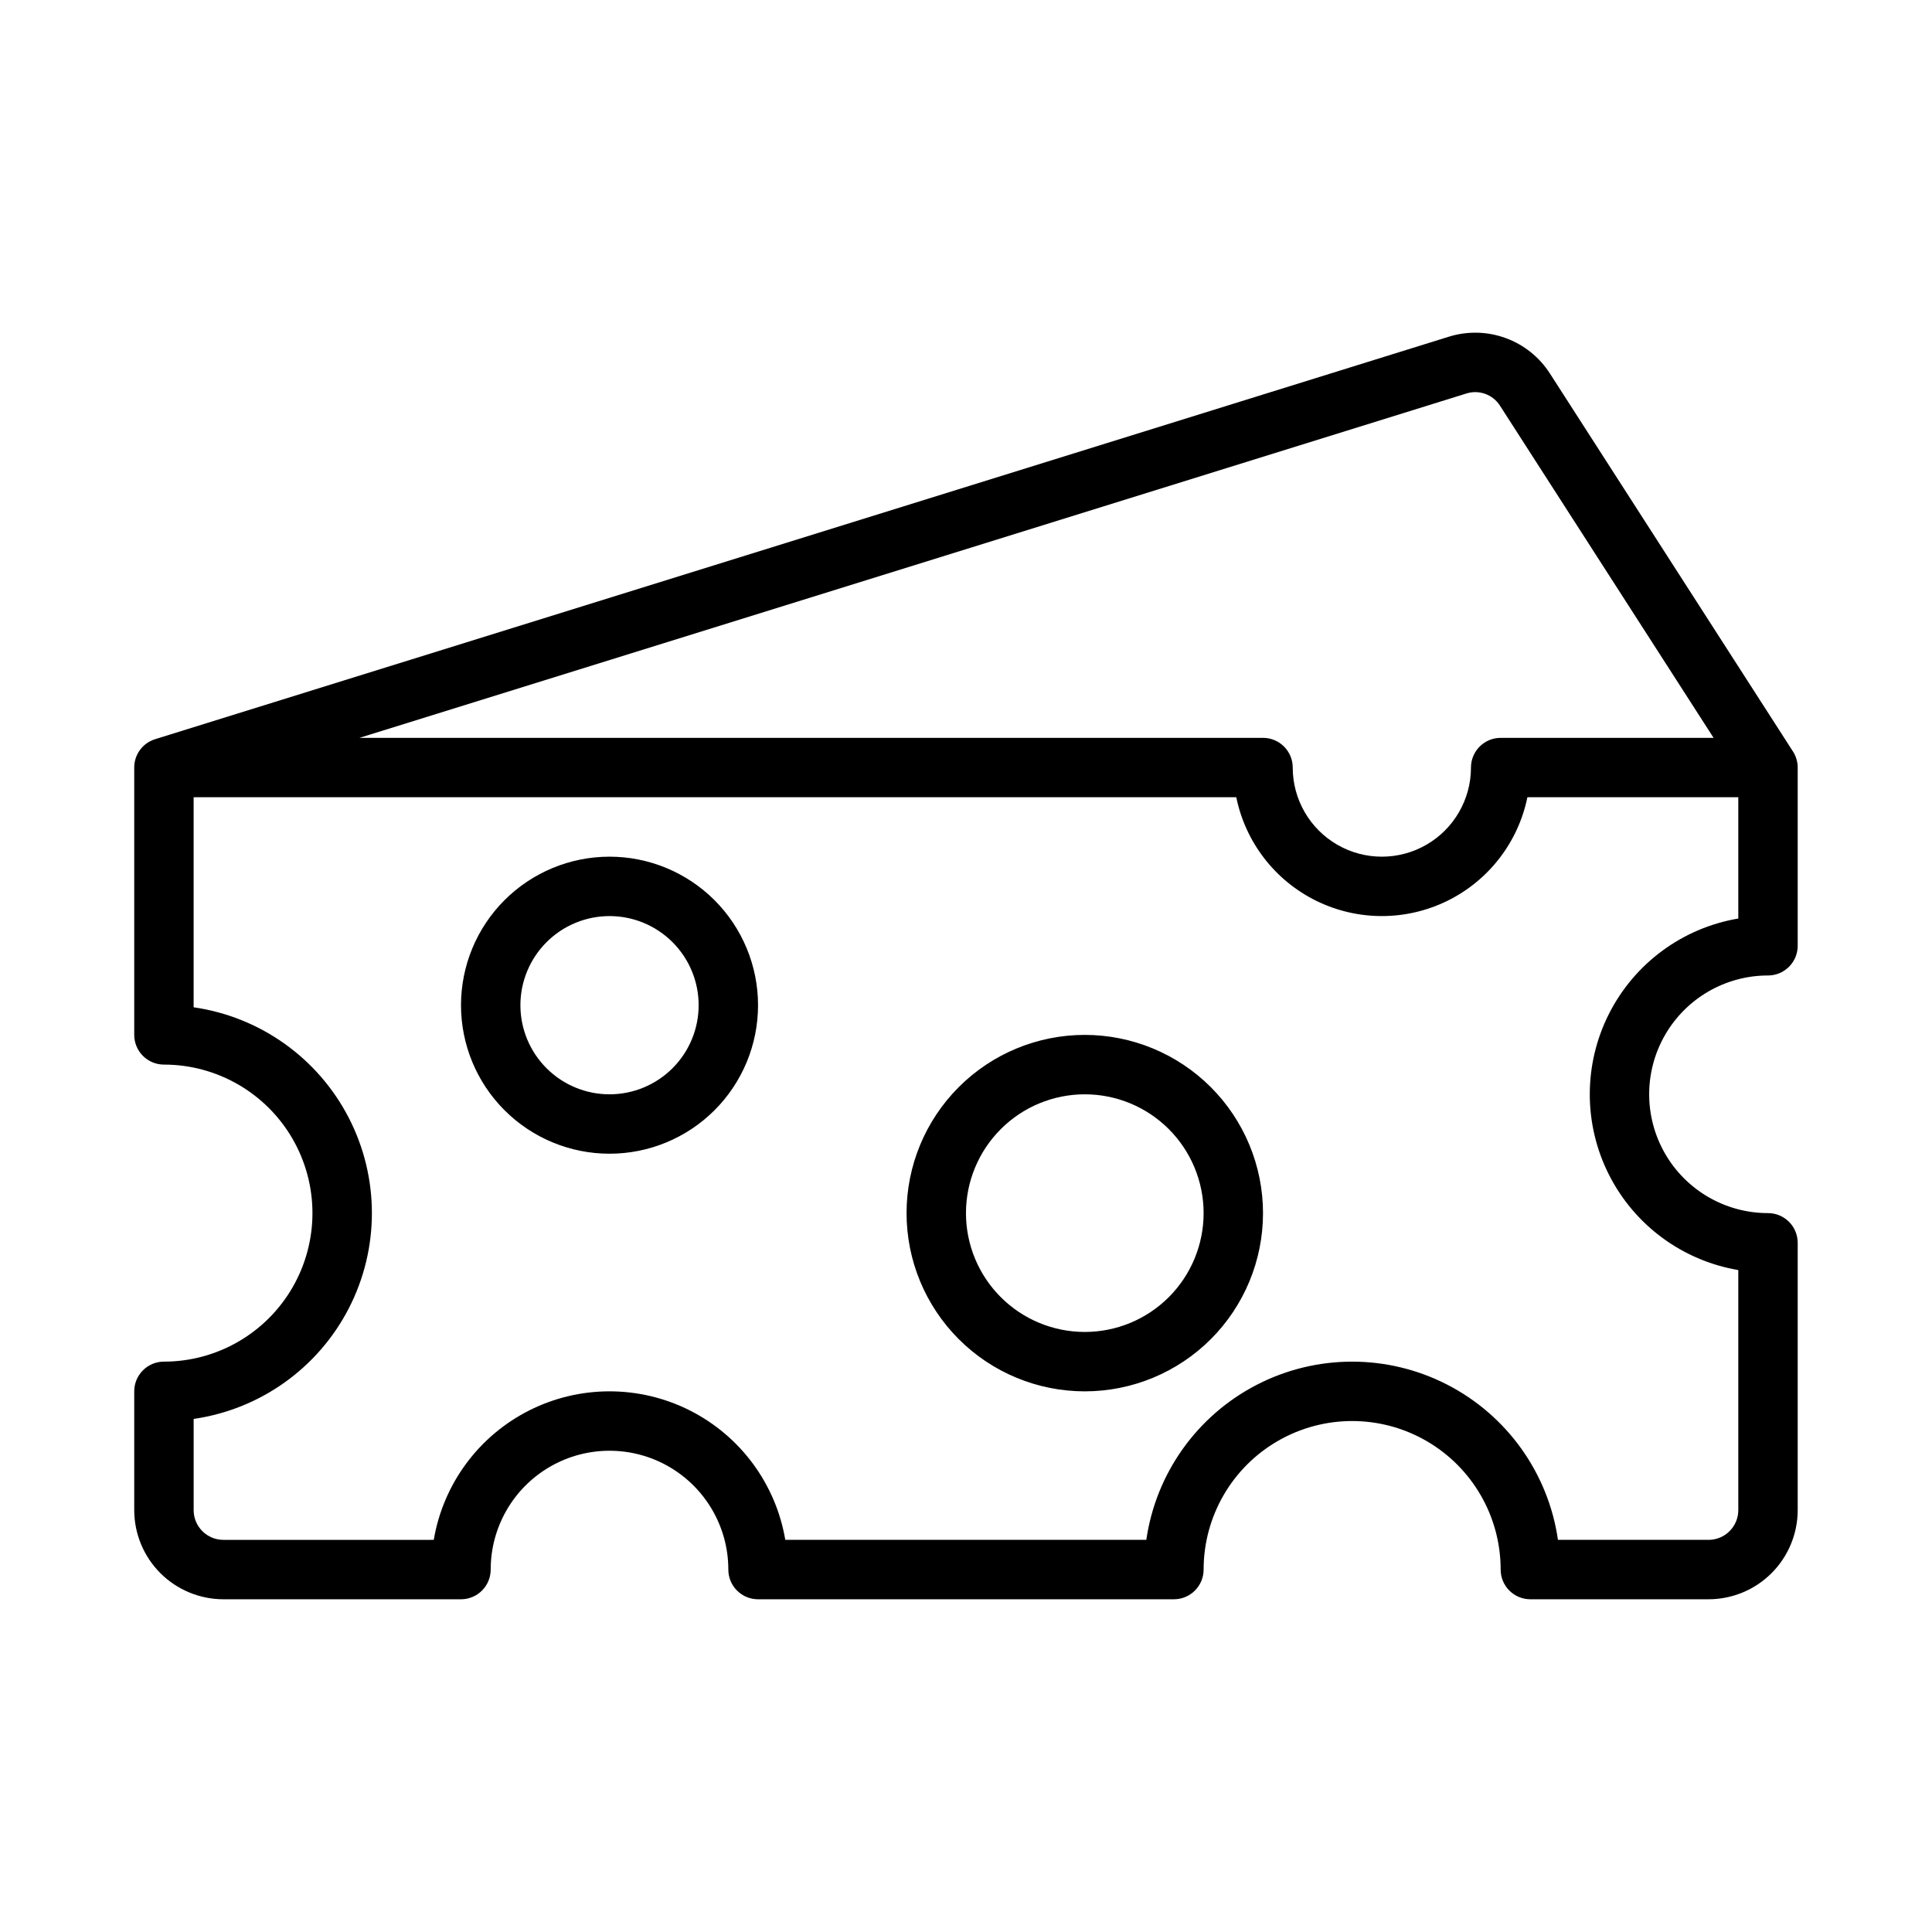
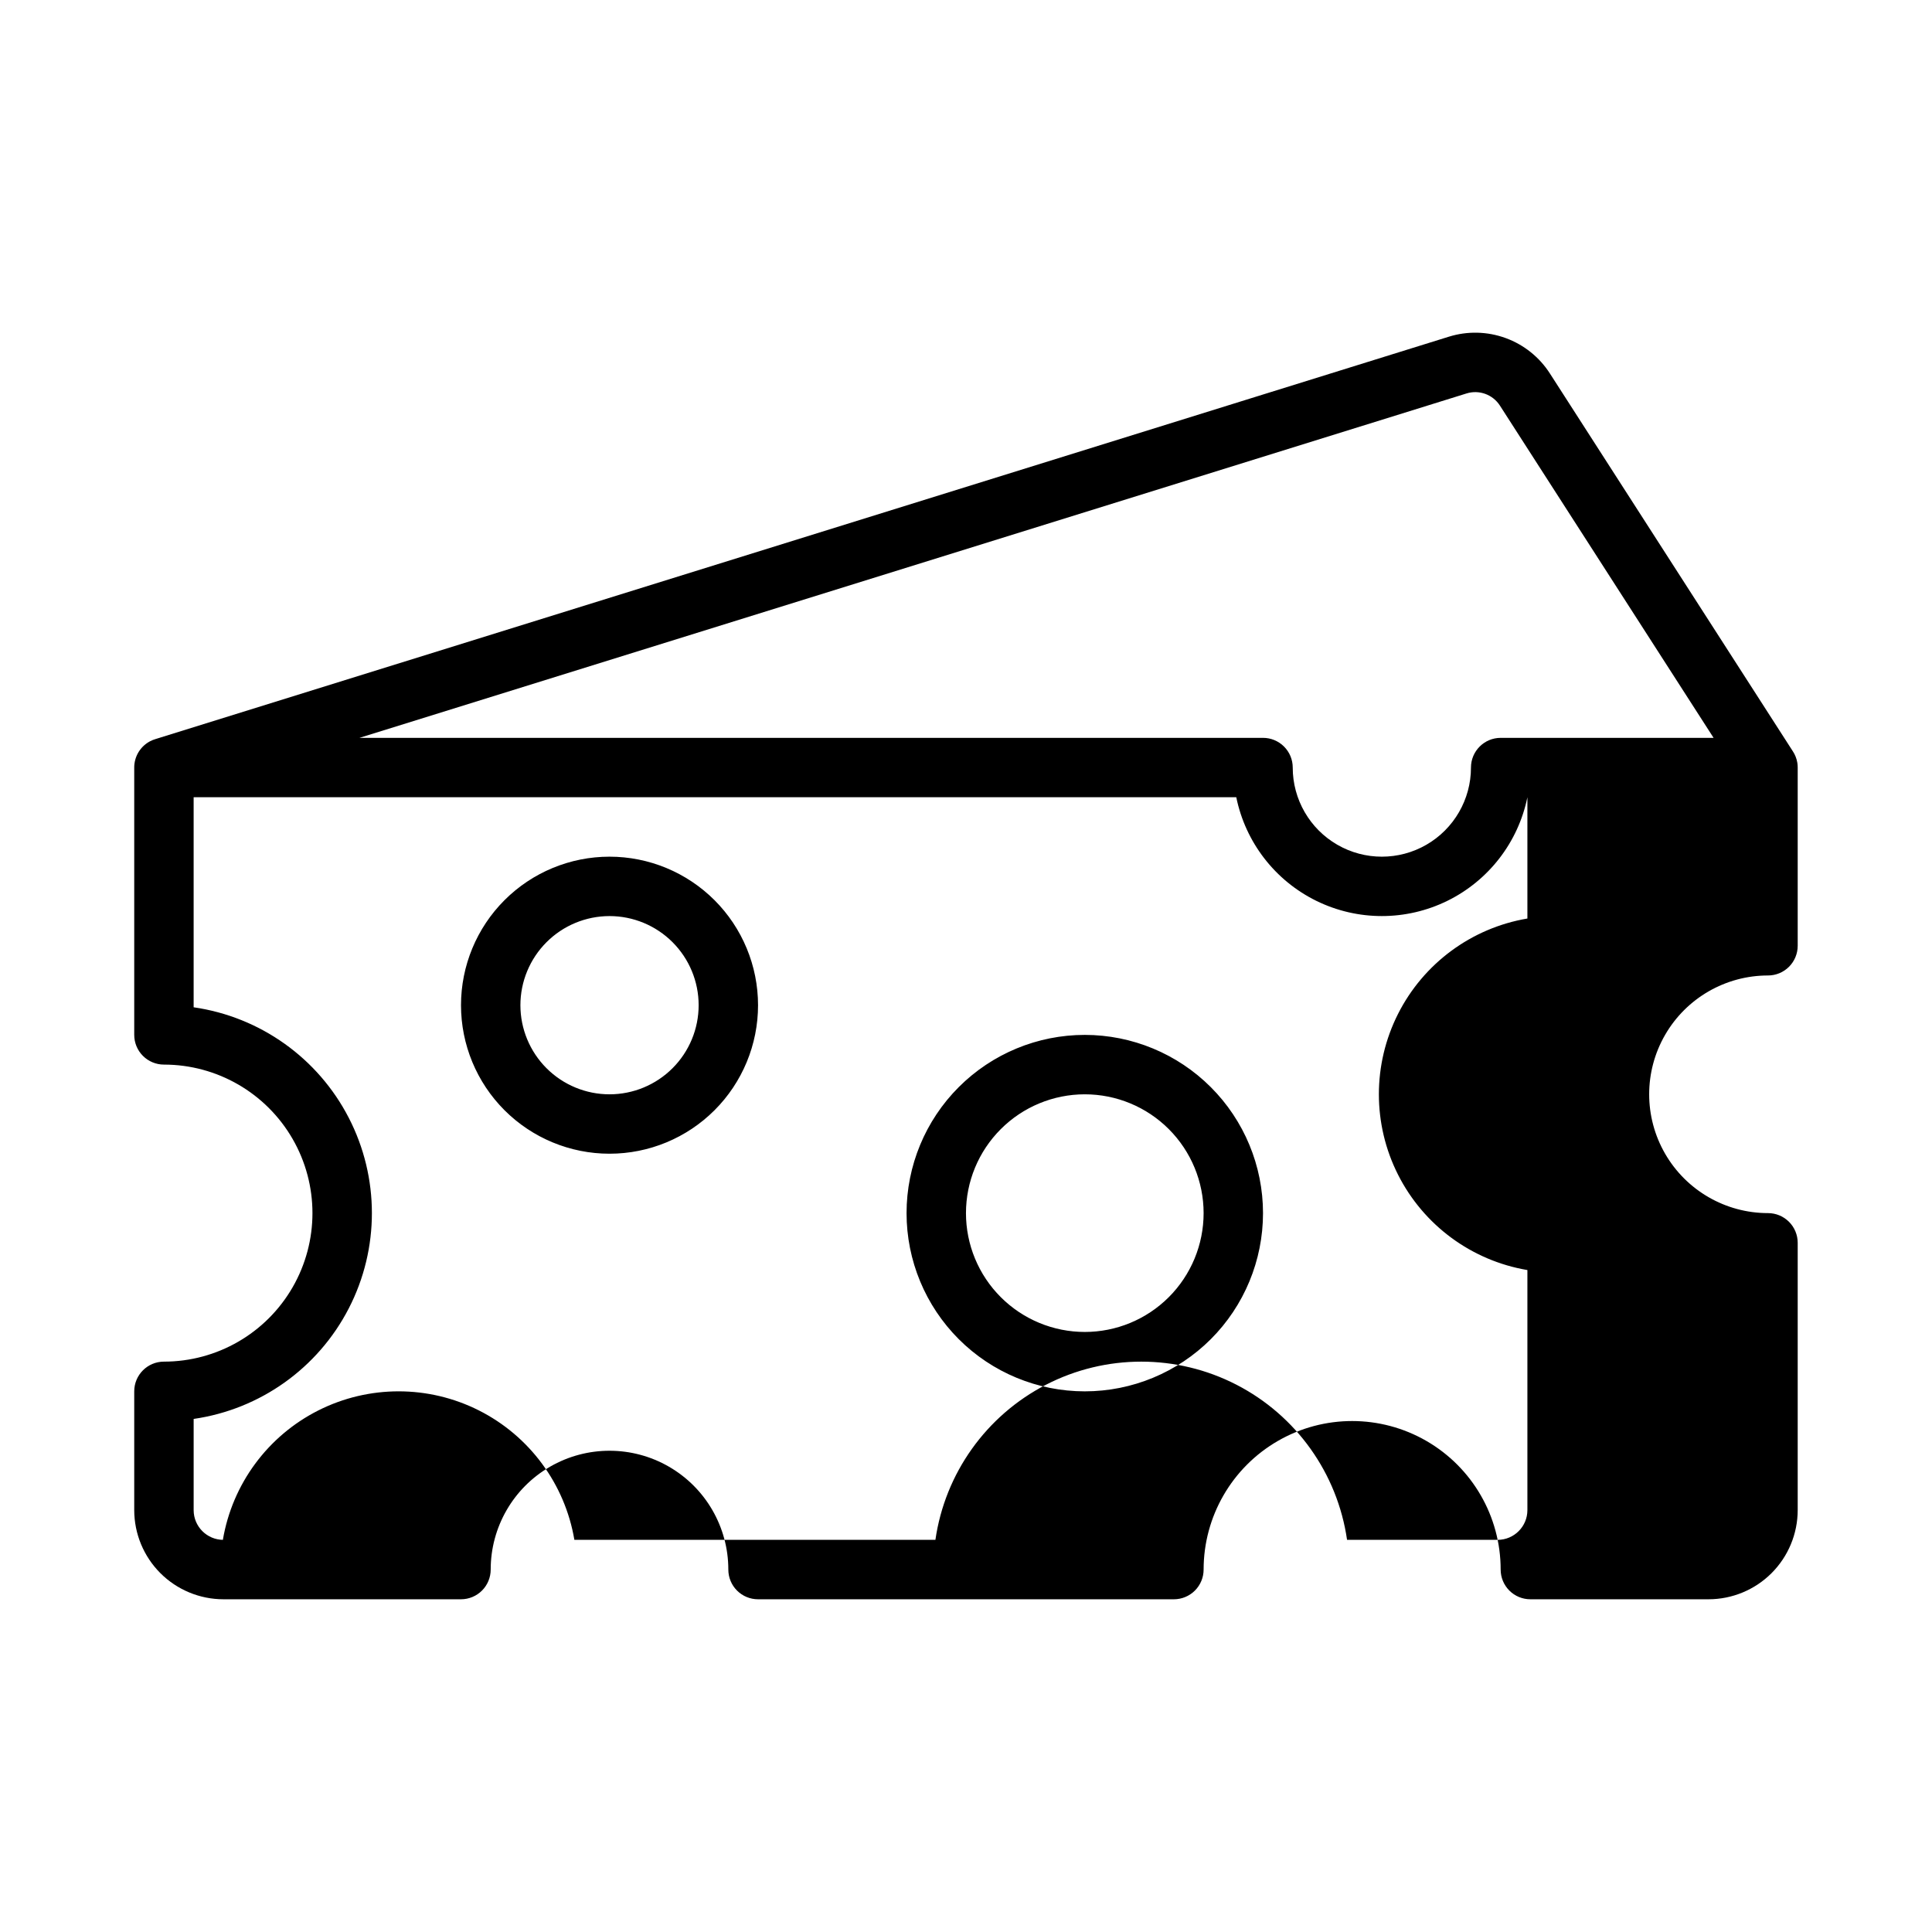
<svg xmlns="http://www.w3.org/2000/svg" fill="#000000" width="800px" height="800px" version="1.1" viewBox="144 144 512 512">
-   <path d="m598.12 339.54-56.617-88.039c-1.895-2.961-5.539-4.281-8.887-3.223l-293.36 91.262h239.46c2.086 0 4.09 0.828 5.566 2.305 1.477 1.477 2.305 3.481 2.305 5.566 0 8.438 4.504 16.234 11.809 20.453 7.309 4.219 16.309 4.219 23.617 0 7.305-4.219 11.809-12.016 11.809-20.453 0-4.348 3.523-7.871 7.871-7.871zm-292.59 47.23c6.262 0 12.27 2.488 16.699 6.918 4.43 4.43 6.918 10.438 6.918 16.699 0 6.266-2.488 12.27-6.918 16.699-4.43 4.43-10.438 6.918-16.699 6.918-6.262 0-12.27-2.488-16.699-6.918-4.43-4.43-6.918-10.434-6.918-16.699 0.004-6.262 2.492-12.266 6.922-16.695 4.426-4.43 10.434-6.918 16.695-6.922zm0-15.742c-10.438 0-20.449 4.148-27.832 11.527-7.383 7.383-11.527 17.395-11.527 27.832s4.144 20.449 11.527 27.832c7.383 7.383 17.395 11.527 27.832 11.527s20.449-4.144 27.832-11.527c7.383-7.383 11.527-17.395 11.527-27.832-0.004-10.438-4.152-20.445-11.531-27.828-7.383-7.379-17.391-11.527-27.828-11.531zm125.95 62.977c8.352 0 16.359 3.316 22.266 9.223 5.902 5.906 9.223 13.914 9.223 22.266 0 8.352-3.32 16.359-9.223 22.266-5.906 5.902-13.914 9.223-22.266 9.223-8.352 0-16.359-3.32-22.266-9.223-5.906-5.906-9.223-13.914-9.223-22.266 0.004-8.352 3.32-16.359 9.227-22.262 5.902-5.906 13.91-9.223 22.262-9.227zm0-15.742v-0.004c-12.527 0-24.543 4.977-33.398 13.836-8.859 8.855-13.836 20.871-13.836 33.398 0 12.527 4.977 24.539 13.836 33.398 8.855 8.855 20.871 13.832 33.398 13.832 12.527 0 24.539-4.977 33.398-13.832 8.855-8.859 13.832-20.871 13.832-33.398-0.004-12.527-4.984-24.535-13.84-33.391-8.855-8.859-20.867-13.836-33.391-13.844zm-228.29 133.82v-0.004c-4.344-0.004-7.867-3.527-7.871-7.871v-24.176c17.637-2.543 32.953-13.461 41.113-29.301 8.164-15.84 8.164-34.648 0-50.488-8.16-15.84-23.48-26.758-41.117-29.301v-55.664h276.31c2.441 11.945 10.277 22.086 21.223 27.461 10.945 5.371 23.758 5.371 34.703 0 10.945-5.375 18.781-15.516 21.223-27.461h55.891v32.141c-14.797 2.504-27.52 11.887-34.285 25.281s-6.766 29.203 0 42.598 19.488 22.777 34.285 25.281v63.629c-0.008 4.344-3.527 7.863-7.871 7.871h-39.922c-2.547-17.633-13.465-32.949-29.301-41.109-15.84-8.16-34.648-8.16-50.484 0-15.84 8.16-26.758 23.477-29.305 41.109h-95.676c-2.504-14.797-11.887-27.523-25.281-34.289-13.391-6.762-29.203-6.762-42.598 0-13.395 6.766-22.777 19.492-25.277 34.289zm-17.918-212.24c-0.52 0.148-1.023 0.352-1.504 0.605l-0.105 0.055-0.145 0.078c-0.598 0.344-1.148 0.766-1.637 1.25l-0.078 0.078-0.129 0.141-0.184 0.203-0.07 0.078v0.004c-0.98 1.16-1.602 2.582-1.789 4.086l-0.016 0.125v0.004c-0.035 0.332-0.051 0.668-0.043 1.008v70.699-0.004c0 2.09 0.828 4.09 2.305 5.566 1.477 1.477 3.481 2.309 5.566 2.309 14.062 0 27.055 7.5 34.086 19.68 7.031 12.176 7.031 27.18 0 39.359-7.031 12.176-20.023 19.68-34.086 19.68-4.348 0-7.871 3.523-7.871 7.871v31.488c0.008 6.262 2.5 12.262 6.926 16.691 4.43 4.426 10.43 6.918 16.691 6.926h62.977c2.086 0 4.09-0.828 5.566-2.305 1.473-1.477 2.305-3.481 2.305-5.566 0-11.25 6-21.645 15.742-27.27 9.742-5.625 21.746-5.625 31.488 0 9.742 5.625 15.746 16.02 15.746 27.27 0 2.086 0.828 4.09 2.305 5.566 1.477 1.477 3.477 2.305 5.566 2.305h110.21c2.09 0 4.09-0.828 5.566-2.305 1.477-1.477 2.309-3.481 2.309-5.566 0-14.062 7.5-27.059 19.68-34.09 12.176-7.031 27.18-7.031 39.359 0 12.176 7.031 19.68 20.027 19.68 34.09 0 2.086 0.828 4.09 2.305 5.566 1.477 1.477 3.481 2.305 5.566 2.305h47.234c6.258-0.008 12.262-2.5 16.688-6.926 4.426-4.43 6.918-10.43 6.926-16.691v-70.848c0-2.086-0.828-4.09-2.305-5.566-1.477-1.477-3.477-2.305-5.566-2.305-11.25 0-21.645-6.004-27.27-15.746-5.625-9.742-5.625-21.746 0-31.488 5.625-9.742 16.02-15.742 27.27-15.742 2.09 0 4.09-0.828 5.566-2.305 1.477-1.477 2.305-3.481 2.305-5.566v-47.23c0-0.195-0.008-0.387-0.02-0.574l-0.02-0.211-0.02-0.188-0.023-0.188-0.031-0.188v-0.008c-0.184-1.059-0.586-2.066-1.176-2.961l-64.355-100.08c-2.777-4.348-6.91-7.66-11.758-9.426-4.848-1.766-10.141-1.891-15.066-0.352z" fill-rule="evenodd" />
+   <path d="m598.12 339.54-56.617-88.039c-1.895-2.961-5.539-4.281-8.887-3.223l-293.36 91.262h239.46c2.086 0 4.09 0.828 5.566 2.305 1.477 1.477 2.305 3.481 2.305 5.566 0 8.438 4.504 16.234 11.809 20.453 7.309 4.219 16.309 4.219 23.617 0 7.305-4.219 11.809-12.016 11.809-20.453 0-4.348 3.523-7.871 7.871-7.871zm-292.59 47.23c6.262 0 12.27 2.488 16.699 6.918 4.43 4.43 6.918 10.438 6.918 16.699 0 6.266-2.488 12.27-6.918 16.699-4.43 4.43-10.438 6.918-16.699 6.918-6.262 0-12.27-2.488-16.699-6.918-4.43-4.43-6.918-10.434-6.918-16.699 0.004-6.262 2.492-12.266 6.922-16.695 4.426-4.43 10.434-6.918 16.695-6.922zm0-15.742c-10.438 0-20.449 4.148-27.832 11.527-7.383 7.383-11.527 17.395-11.527 27.832s4.144 20.449 11.527 27.832c7.383 7.383 17.395 11.527 27.832 11.527s20.449-4.144 27.832-11.527c7.383-7.383 11.527-17.395 11.527-27.832-0.004-10.438-4.152-20.445-11.531-27.828-7.383-7.379-17.391-11.527-27.828-11.531zm125.95 62.977c8.352 0 16.359 3.316 22.266 9.223 5.902 5.906 9.223 13.914 9.223 22.266 0 8.352-3.32 16.359-9.223 22.266-5.906 5.902-13.914 9.223-22.266 9.223-8.352 0-16.359-3.32-22.266-9.223-5.906-5.906-9.223-13.914-9.223-22.266 0.004-8.352 3.32-16.359 9.227-22.262 5.902-5.906 13.91-9.223 22.262-9.227zm0-15.742v-0.004c-12.527 0-24.543 4.977-33.398 13.836-8.859 8.855-13.836 20.871-13.836 33.398 0 12.527 4.977 24.539 13.836 33.398 8.855 8.855 20.871 13.832 33.398 13.832 12.527 0 24.539-4.977 33.398-13.832 8.855-8.859 13.832-20.871 13.832-33.398-0.004-12.527-4.984-24.535-13.84-33.391-8.855-8.859-20.867-13.836-33.391-13.844zm-228.29 133.82v-0.004c-4.344-0.004-7.867-3.527-7.871-7.871v-24.176c17.637-2.543 32.953-13.461 41.113-29.301 8.164-15.84 8.164-34.648 0-50.488-8.16-15.84-23.48-26.758-41.117-29.301v-55.664h276.31c2.441 11.945 10.277 22.086 21.223 27.461 10.945 5.371 23.758 5.371 34.703 0 10.945-5.375 18.781-15.516 21.223-27.461v32.141c-14.797 2.504-27.52 11.887-34.285 25.281s-6.766 29.203 0 42.598 19.488 22.777 34.285 25.281v63.629c-0.008 4.344-3.527 7.863-7.871 7.871h-39.922c-2.547-17.633-13.465-32.949-29.301-41.109-15.84-8.16-34.648-8.16-50.484 0-15.84 8.16-26.758 23.477-29.305 41.109h-95.676c-2.504-14.797-11.887-27.523-25.281-34.289-13.391-6.762-29.203-6.762-42.598 0-13.395 6.766-22.777 19.492-25.277 34.289zm-17.918-212.24c-0.52 0.148-1.023 0.352-1.504 0.605l-0.105 0.055-0.145 0.078c-0.598 0.344-1.148 0.766-1.637 1.25l-0.078 0.078-0.129 0.141-0.184 0.203-0.07 0.078v0.004c-0.98 1.16-1.602 2.582-1.789 4.086l-0.016 0.125v0.004c-0.035 0.332-0.051 0.668-0.043 1.008v70.699-0.004c0 2.09 0.828 4.09 2.305 5.566 1.477 1.477 3.481 2.309 5.566 2.309 14.062 0 27.055 7.5 34.086 19.68 7.031 12.176 7.031 27.18 0 39.359-7.031 12.176-20.023 19.68-34.086 19.68-4.348 0-7.871 3.523-7.871 7.871v31.488c0.008 6.262 2.5 12.262 6.926 16.691 4.43 4.426 10.43 6.918 16.691 6.926h62.977c2.086 0 4.09-0.828 5.566-2.305 1.473-1.477 2.305-3.481 2.305-5.566 0-11.25 6-21.645 15.742-27.27 9.742-5.625 21.746-5.625 31.488 0 9.742 5.625 15.746 16.02 15.746 27.27 0 2.086 0.828 4.09 2.305 5.566 1.477 1.477 3.477 2.305 5.566 2.305h110.21c2.09 0 4.09-0.828 5.566-2.305 1.477-1.477 2.309-3.481 2.309-5.566 0-14.062 7.5-27.059 19.68-34.09 12.176-7.031 27.18-7.031 39.359 0 12.176 7.031 19.68 20.027 19.68 34.09 0 2.086 0.828 4.09 2.305 5.566 1.477 1.477 3.481 2.305 5.566 2.305h47.234c6.258-0.008 12.262-2.5 16.688-6.926 4.426-4.43 6.918-10.43 6.926-16.691v-70.848c0-2.086-0.828-4.09-2.305-5.566-1.477-1.477-3.477-2.305-5.566-2.305-11.25 0-21.645-6.004-27.27-15.746-5.625-9.742-5.625-21.746 0-31.488 5.625-9.742 16.02-15.742 27.27-15.742 2.09 0 4.09-0.828 5.566-2.305 1.477-1.477 2.305-3.481 2.305-5.566v-47.23c0-0.195-0.008-0.387-0.02-0.574l-0.02-0.211-0.02-0.188-0.023-0.188-0.031-0.188v-0.008c-0.184-1.059-0.586-2.066-1.176-2.961l-64.355-100.08c-2.777-4.348-6.91-7.66-11.758-9.426-4.848-1.766-10.141-1.891-15.066-0.352z" fill-rule="evenodd" />
</svg>